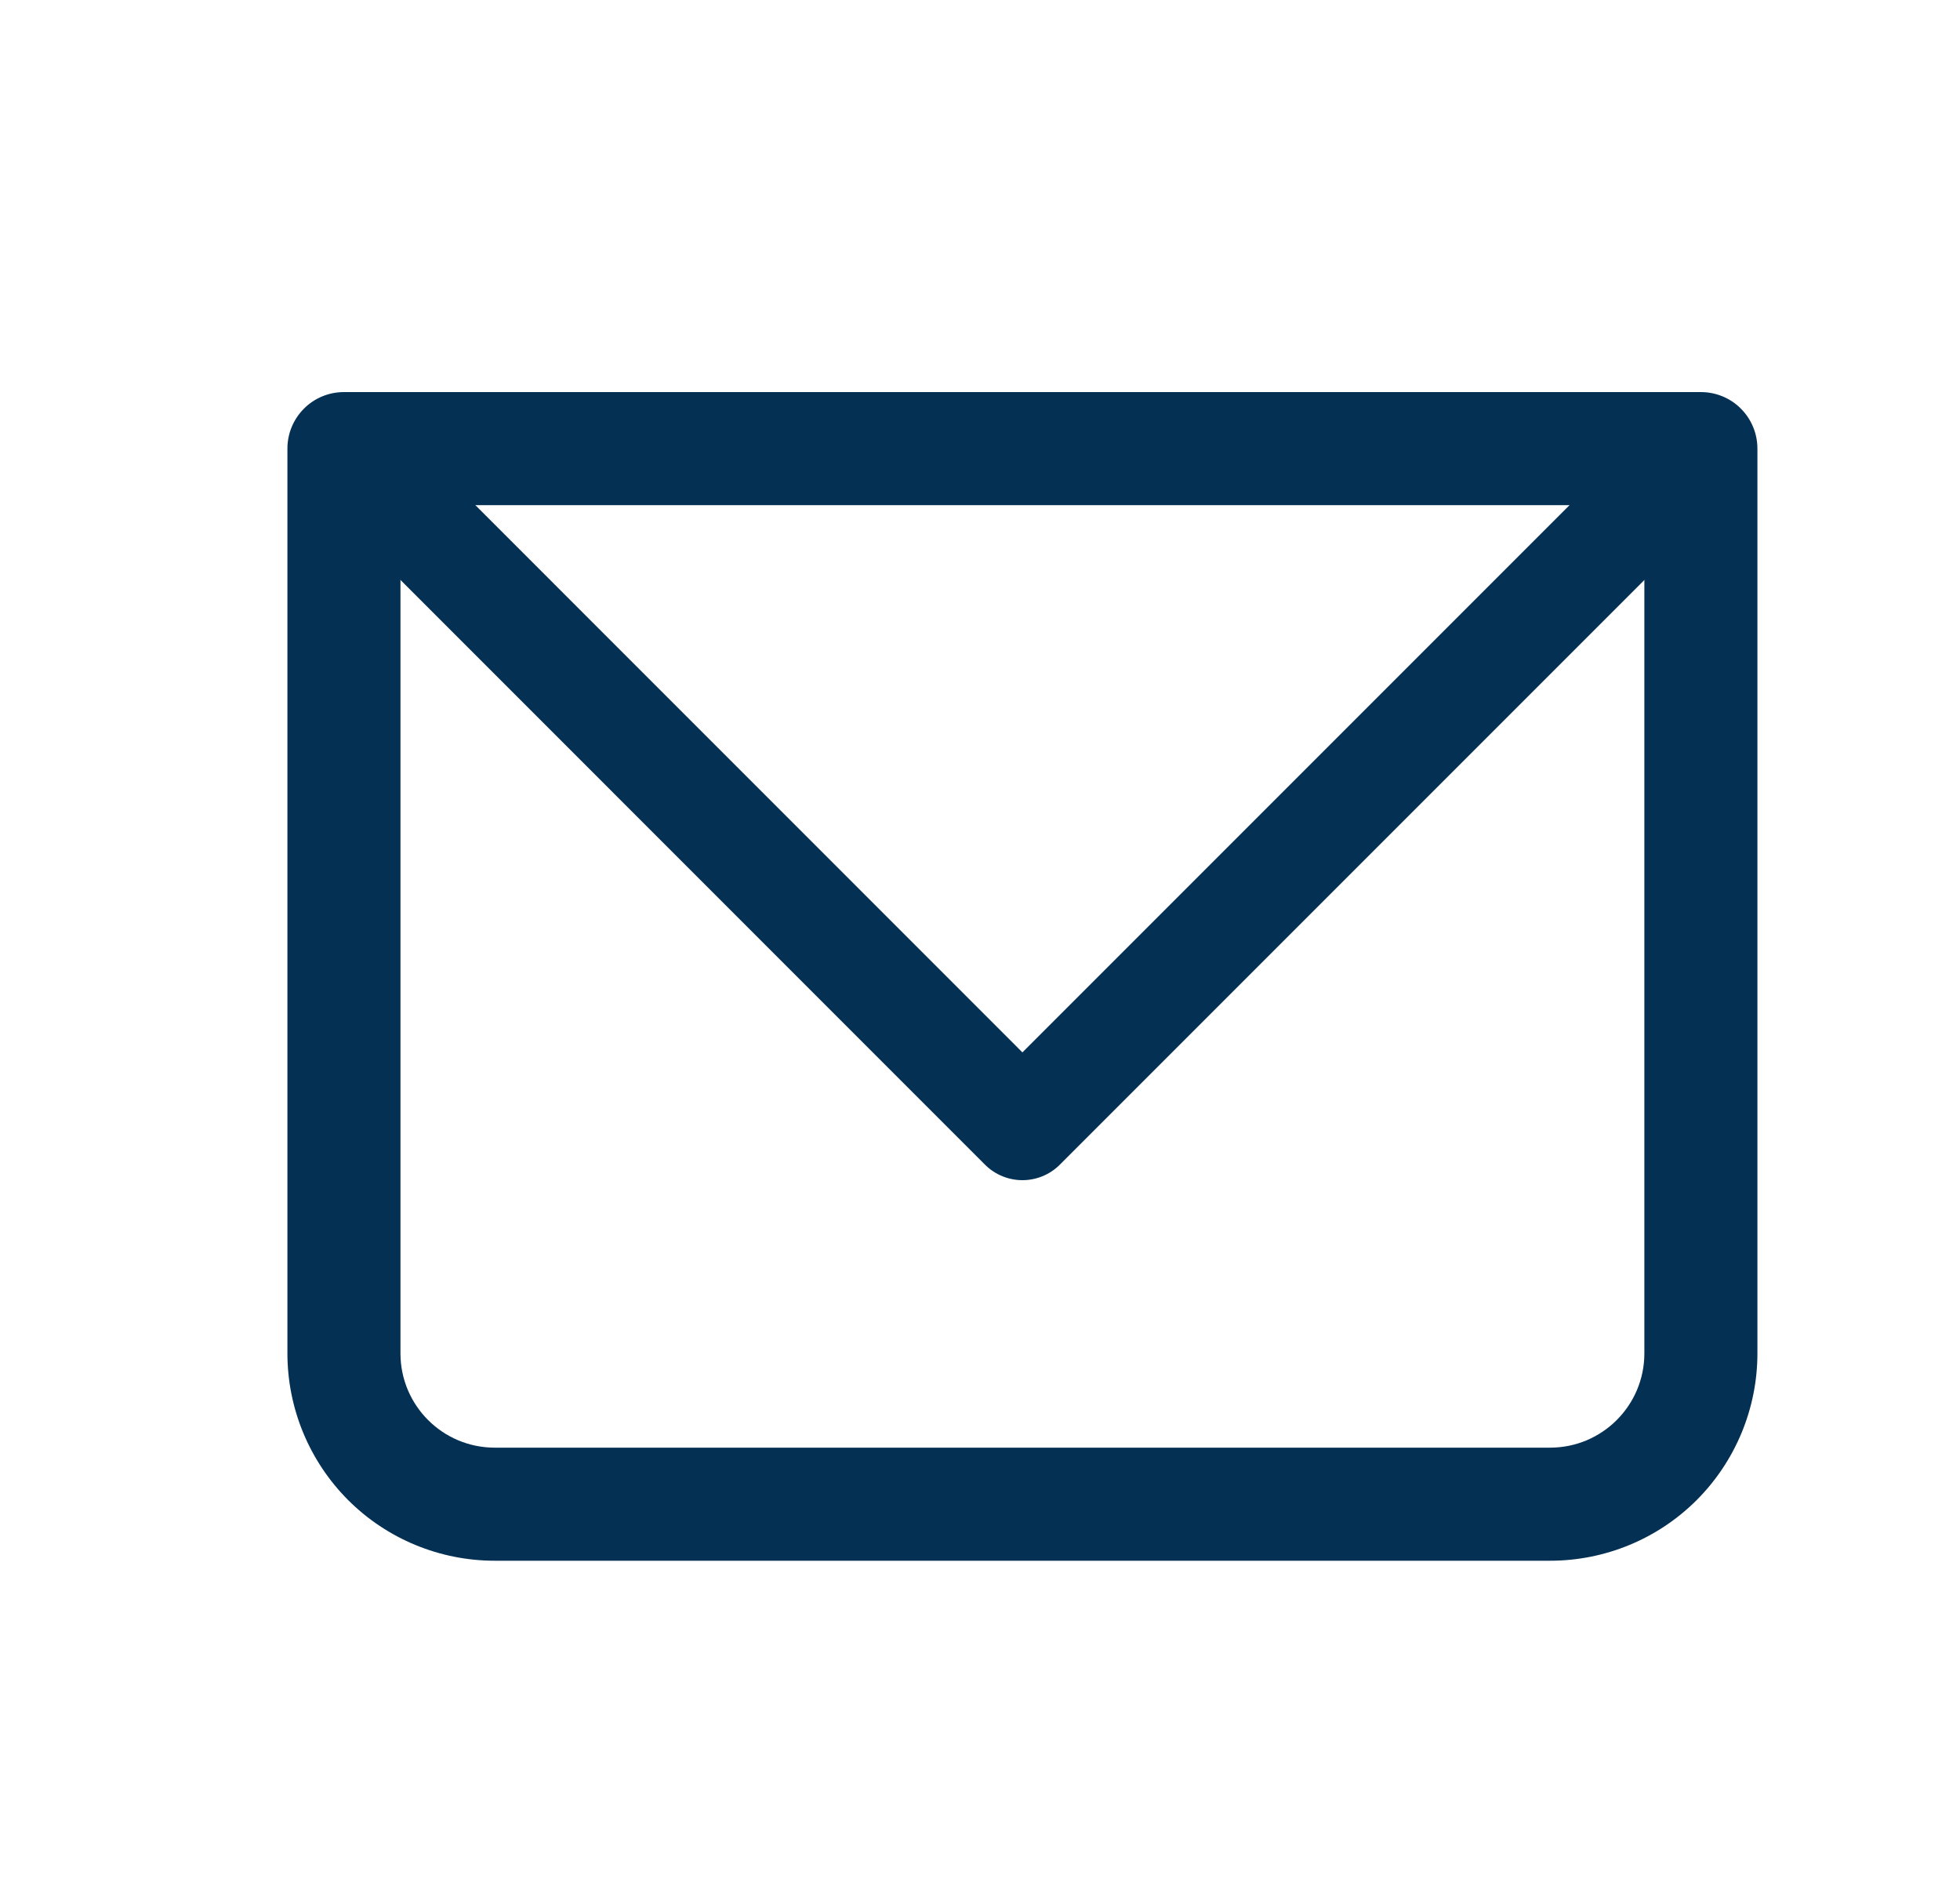
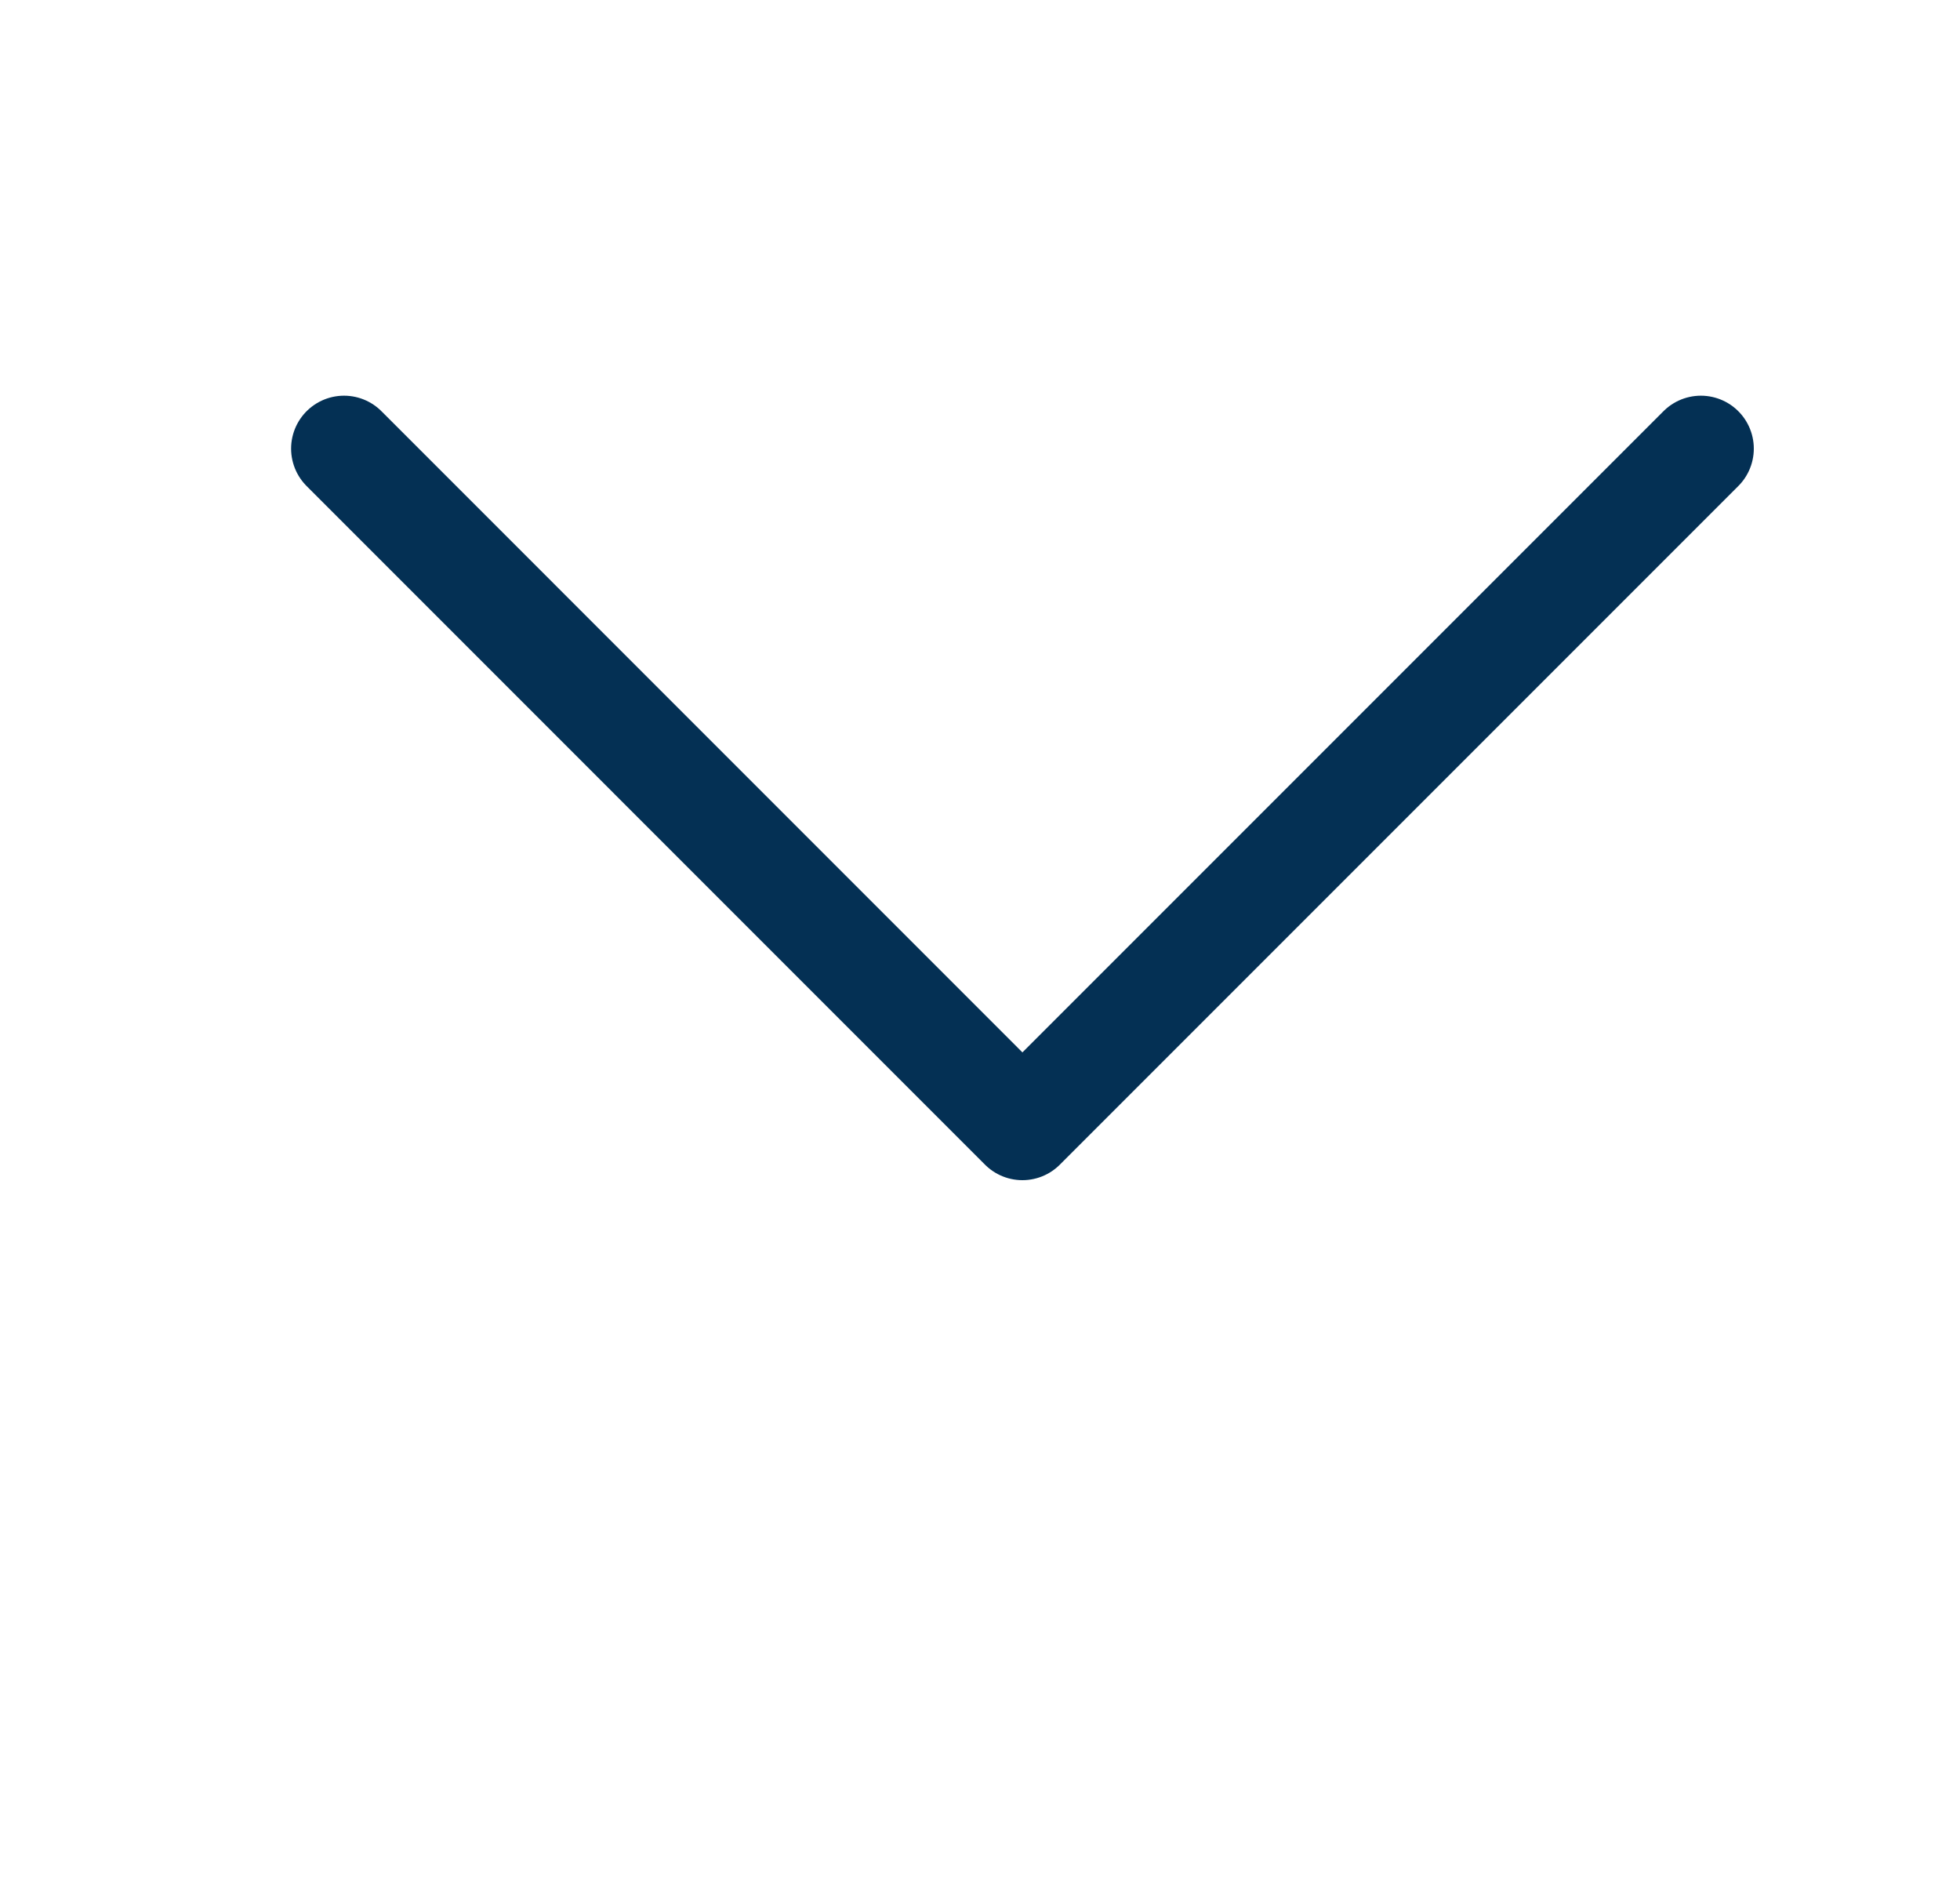
<svg xmlns="http://www.w3.org/2000/svg" width="25" height="24" viewBox="0 0 25 24" fill="none">
-   <path d="M4.387 5.721V5C4.196 5 4.012 5.075 3.877 5.211C3.742 5.346 3.666 5.529 3.666 5.721H4.387ZM21.695 5.721H22.416C22.416 5.529 22.34 5.346 22.205 5.211C22.07 5.075 21.886 5 21.695 5V5.721ZM4.387 6.442H21.695V5H4.387V6.442ZM20.974 5.721V17.259H22.416V5.721H20.974ZM19.772 18.461H6.31V19.903H19.772V18.461ZM5.108 17.259V5.721H3.666V17.259H5.108ZM6.31 18.461C5.647 18.461 5.108 17.923 5.108 17.259H3.666C3.666 17.96 3.945 18.633 4.44 19.129C4.936 19.625 5.609 19.903 6.31 19.903V18.461ZM20.974 17.259C20.974 17.923 20.435 18.461 19.772 18.461V19.903C20.473 19.903 21.146 19.625 21.642 19.129C22.137 18.633 22.416 17.96 22.416 17.259H20.974Z" fill="#043054" />
  <path d="M4.388 5.721L13.041 14.375L21.695 5.721" stroke="#043054" stroke-width="1.35" stroke-linecap="round" stroke-linejoin="round" />
</svg>